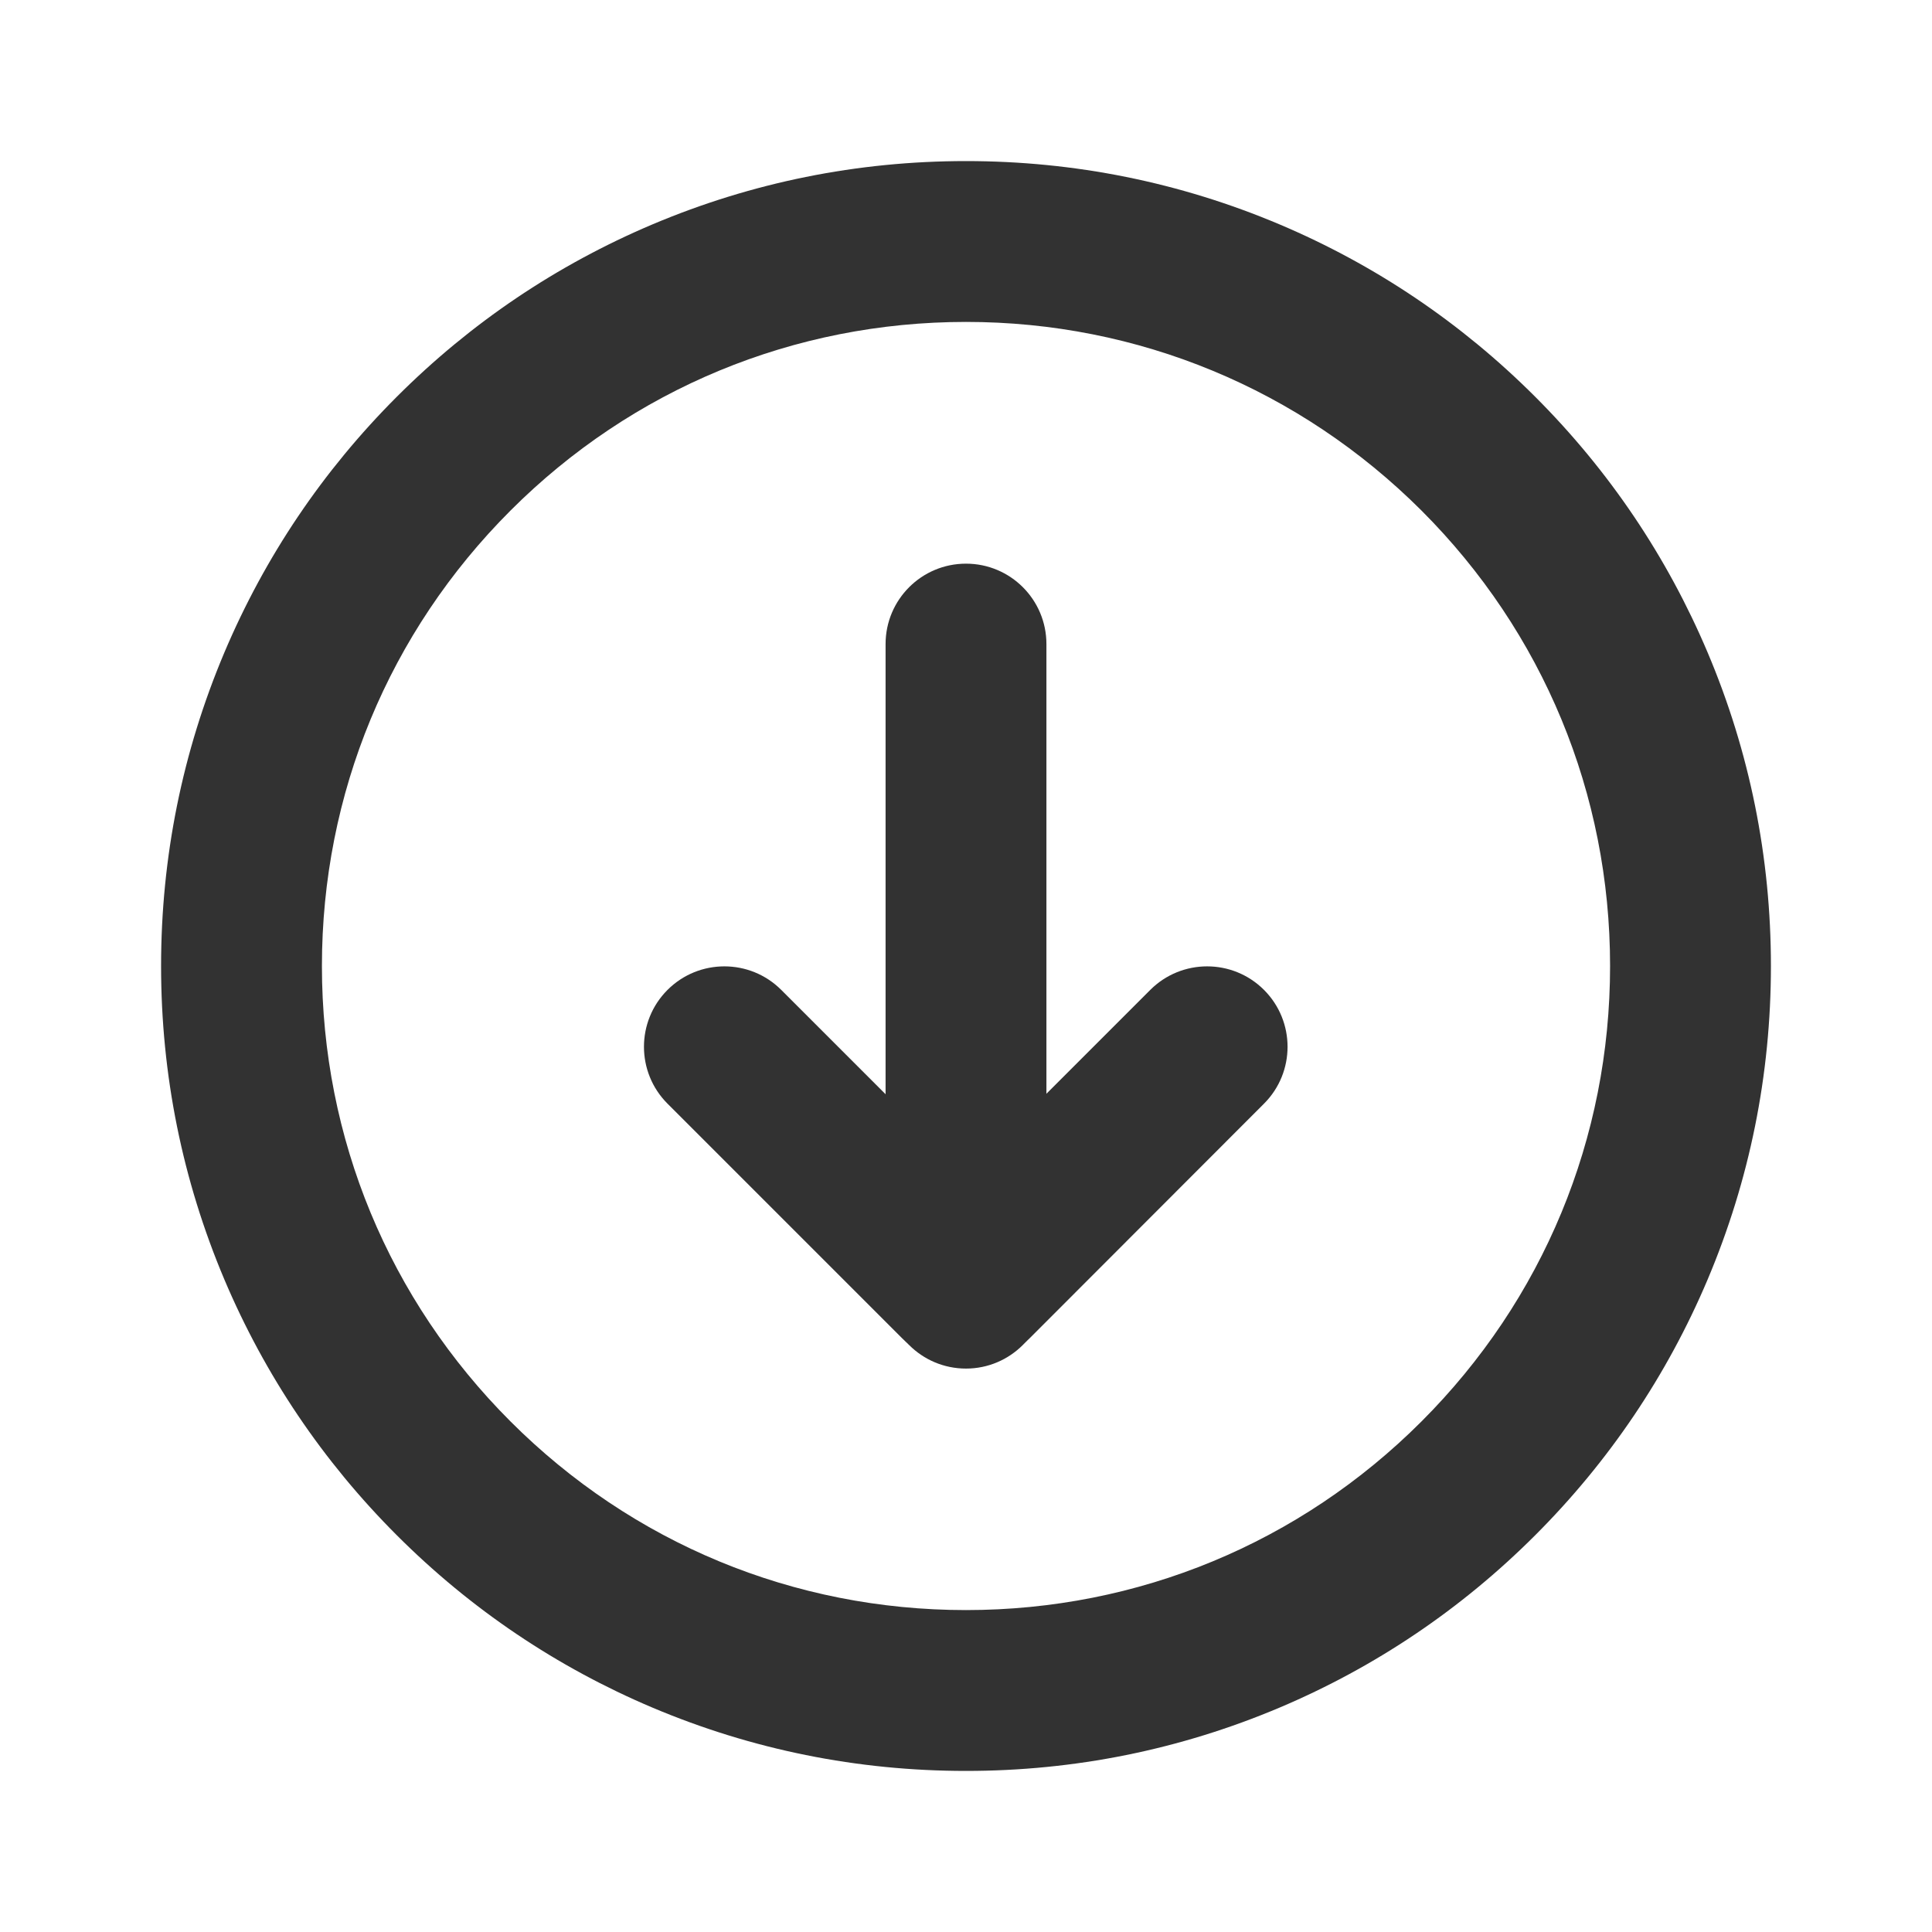
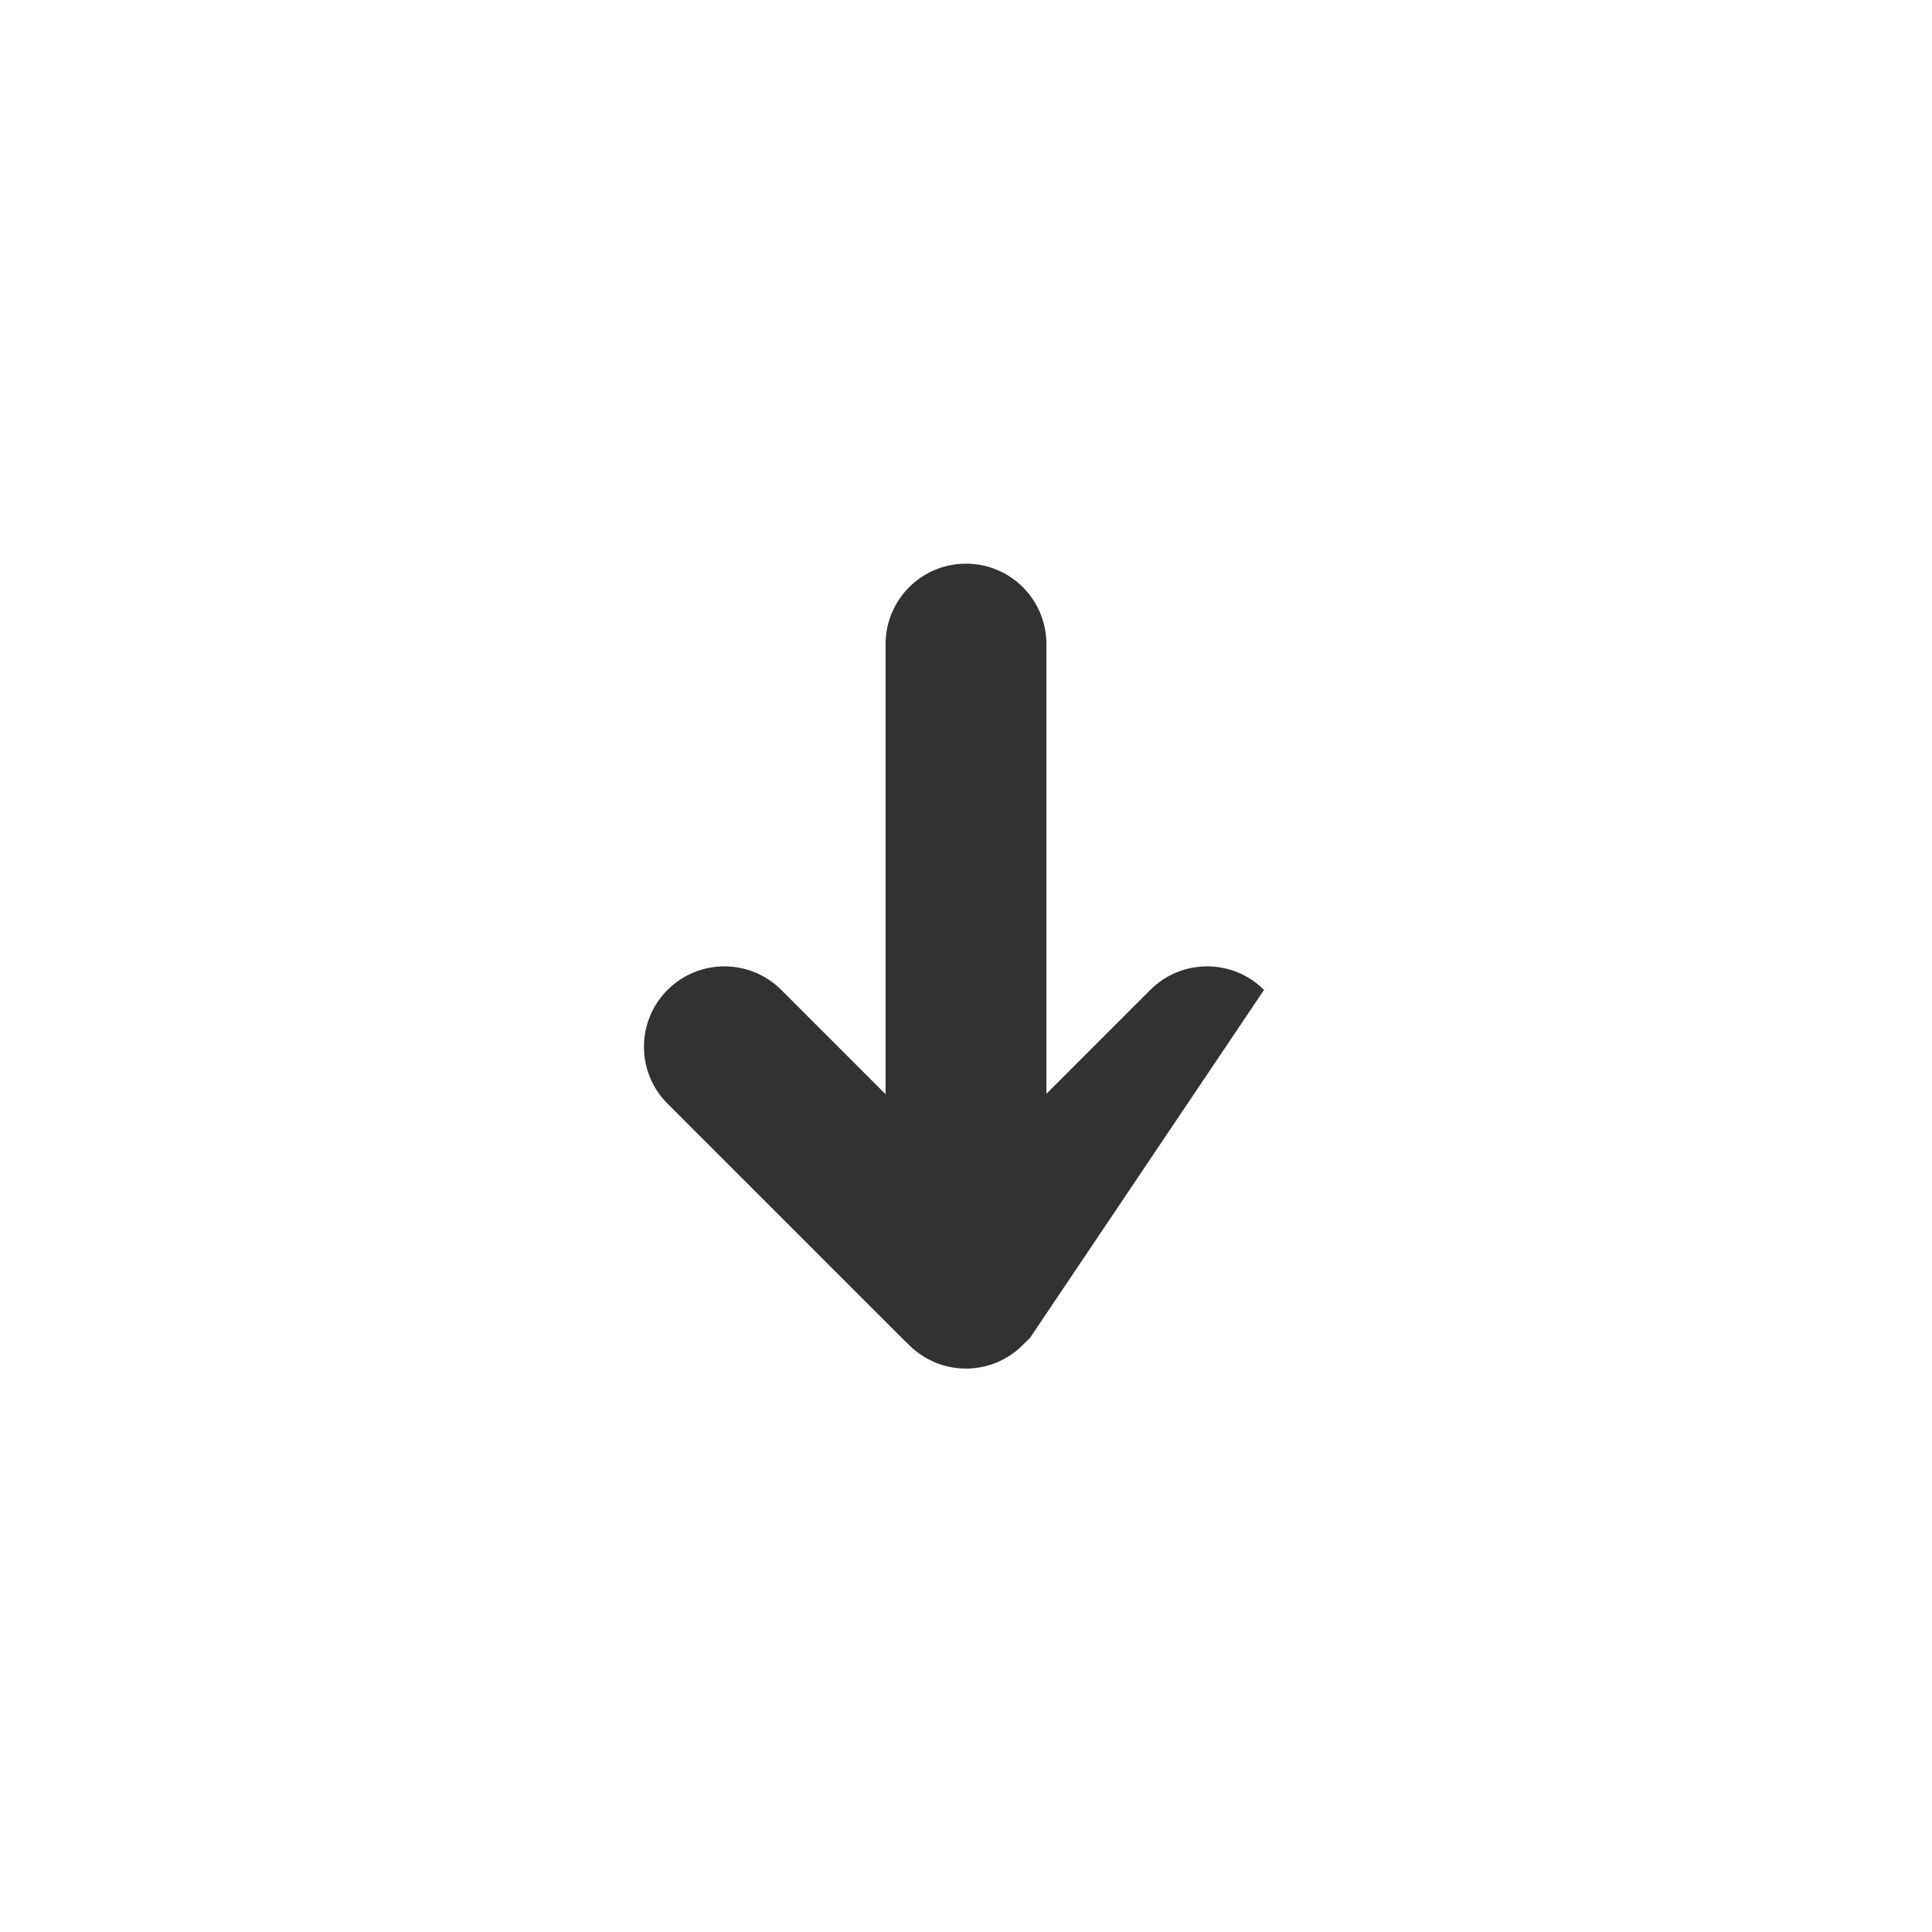
<svg xmlns="http://www.w3.org/2000/svg" version="1.1" id="Layer_1" x="0px" y="0px" viewBox="0 0 800 800" style="enable-background:new 0 0 800 800;" xml:space="preserve">
  <style type="text/css">
	.st0{fill:#323232;}
</style>
  <g>
    <g>
-       <path class="st0" d="M400,733.3c-45,0-88.6-8.8-129.8-26.2c-39.7-16.8-75.3-40.8-105.9-71.4c-30.6-30.6-54.6-66.2-71.4-105.9    C75.5,488.6,66.7,445,66.7,400c0-45,8.8-88.6,26.2-129.8c16.8-39.7,40.8-75.3,71.4-105.9c30.6-30.6,66.2-54.6,105.9-71.4    C311.4,75.5,355,66.7,400,66.7c45,0,88.6,8.8,129.8,26.2c39.7,16.8,75.3,40.8,105.9,71.4c30.6,30.6,54.6,66.2,71.4,105.9    c17.4,41.1,26.2,84.8,26.2,129.8c0,45-8.8,88.6-26.2,129.8c-16.8,39.7-40.8,75.3-71.4,105.9c-30.6,30.6-66.2,54.6-105.9,71.4    C488.6,724.5,445,733.3,400,733.3z M400,133.3c-71.2,0-138.2,27.7-188.6,78.1c-50.4,50.4-78.1,117.3-78.1,188.6    s27.7,138.2,78.1,188.6c50.4,50.4,117.3,78.1,188.6,78.1c71.2,0,138.2-27.7,188.6-78.1s78.1-117.3,78.1-188.6    s-27.7-138.2-78.1-188.6C538.2,161.1,471.2,133.3,400,133.3z" />
-     </g>
+       </g>
    <g>
      <path class="st0" d="M400,566.7c-18.4,0-33.3-14.9-33.3-33.3V266.7c0-18.4,14.9-33.3,33.3-33.3s33.3,14.9,33.3,33.3v266.7    C433.3,551.7,418.4,566.7,400,566.7z" />
    </g>
    <g>
-       <path class="st0" d="M400,565c-9.6,0-19.2-3.6-26.5-10.9l-97.1-97.1c-13-13-13-34.1,0-47.1s34.1-13,47.1,0l76.4,76.4l76.4-76.4    c13-13,34.1-13,47.1,0c13,13,13,34.1,0,47.1L426.5,554C419.2,561.3,409.6,565,400,565z" />
+       <path class="st0" d="M400,565c-9.6,0-19.2-3.6-26.5-10.9l-97.1-97.1c-13-13-13-34.1,0-47.1s34.1-13,47.1,0l76.4,76.4l76.4-76.4    c13-13,34.1-13,47.1,0L426.5,554C419.2,561.3,409.6,565,400,565z" />
    </g>
  </g>
</svg>